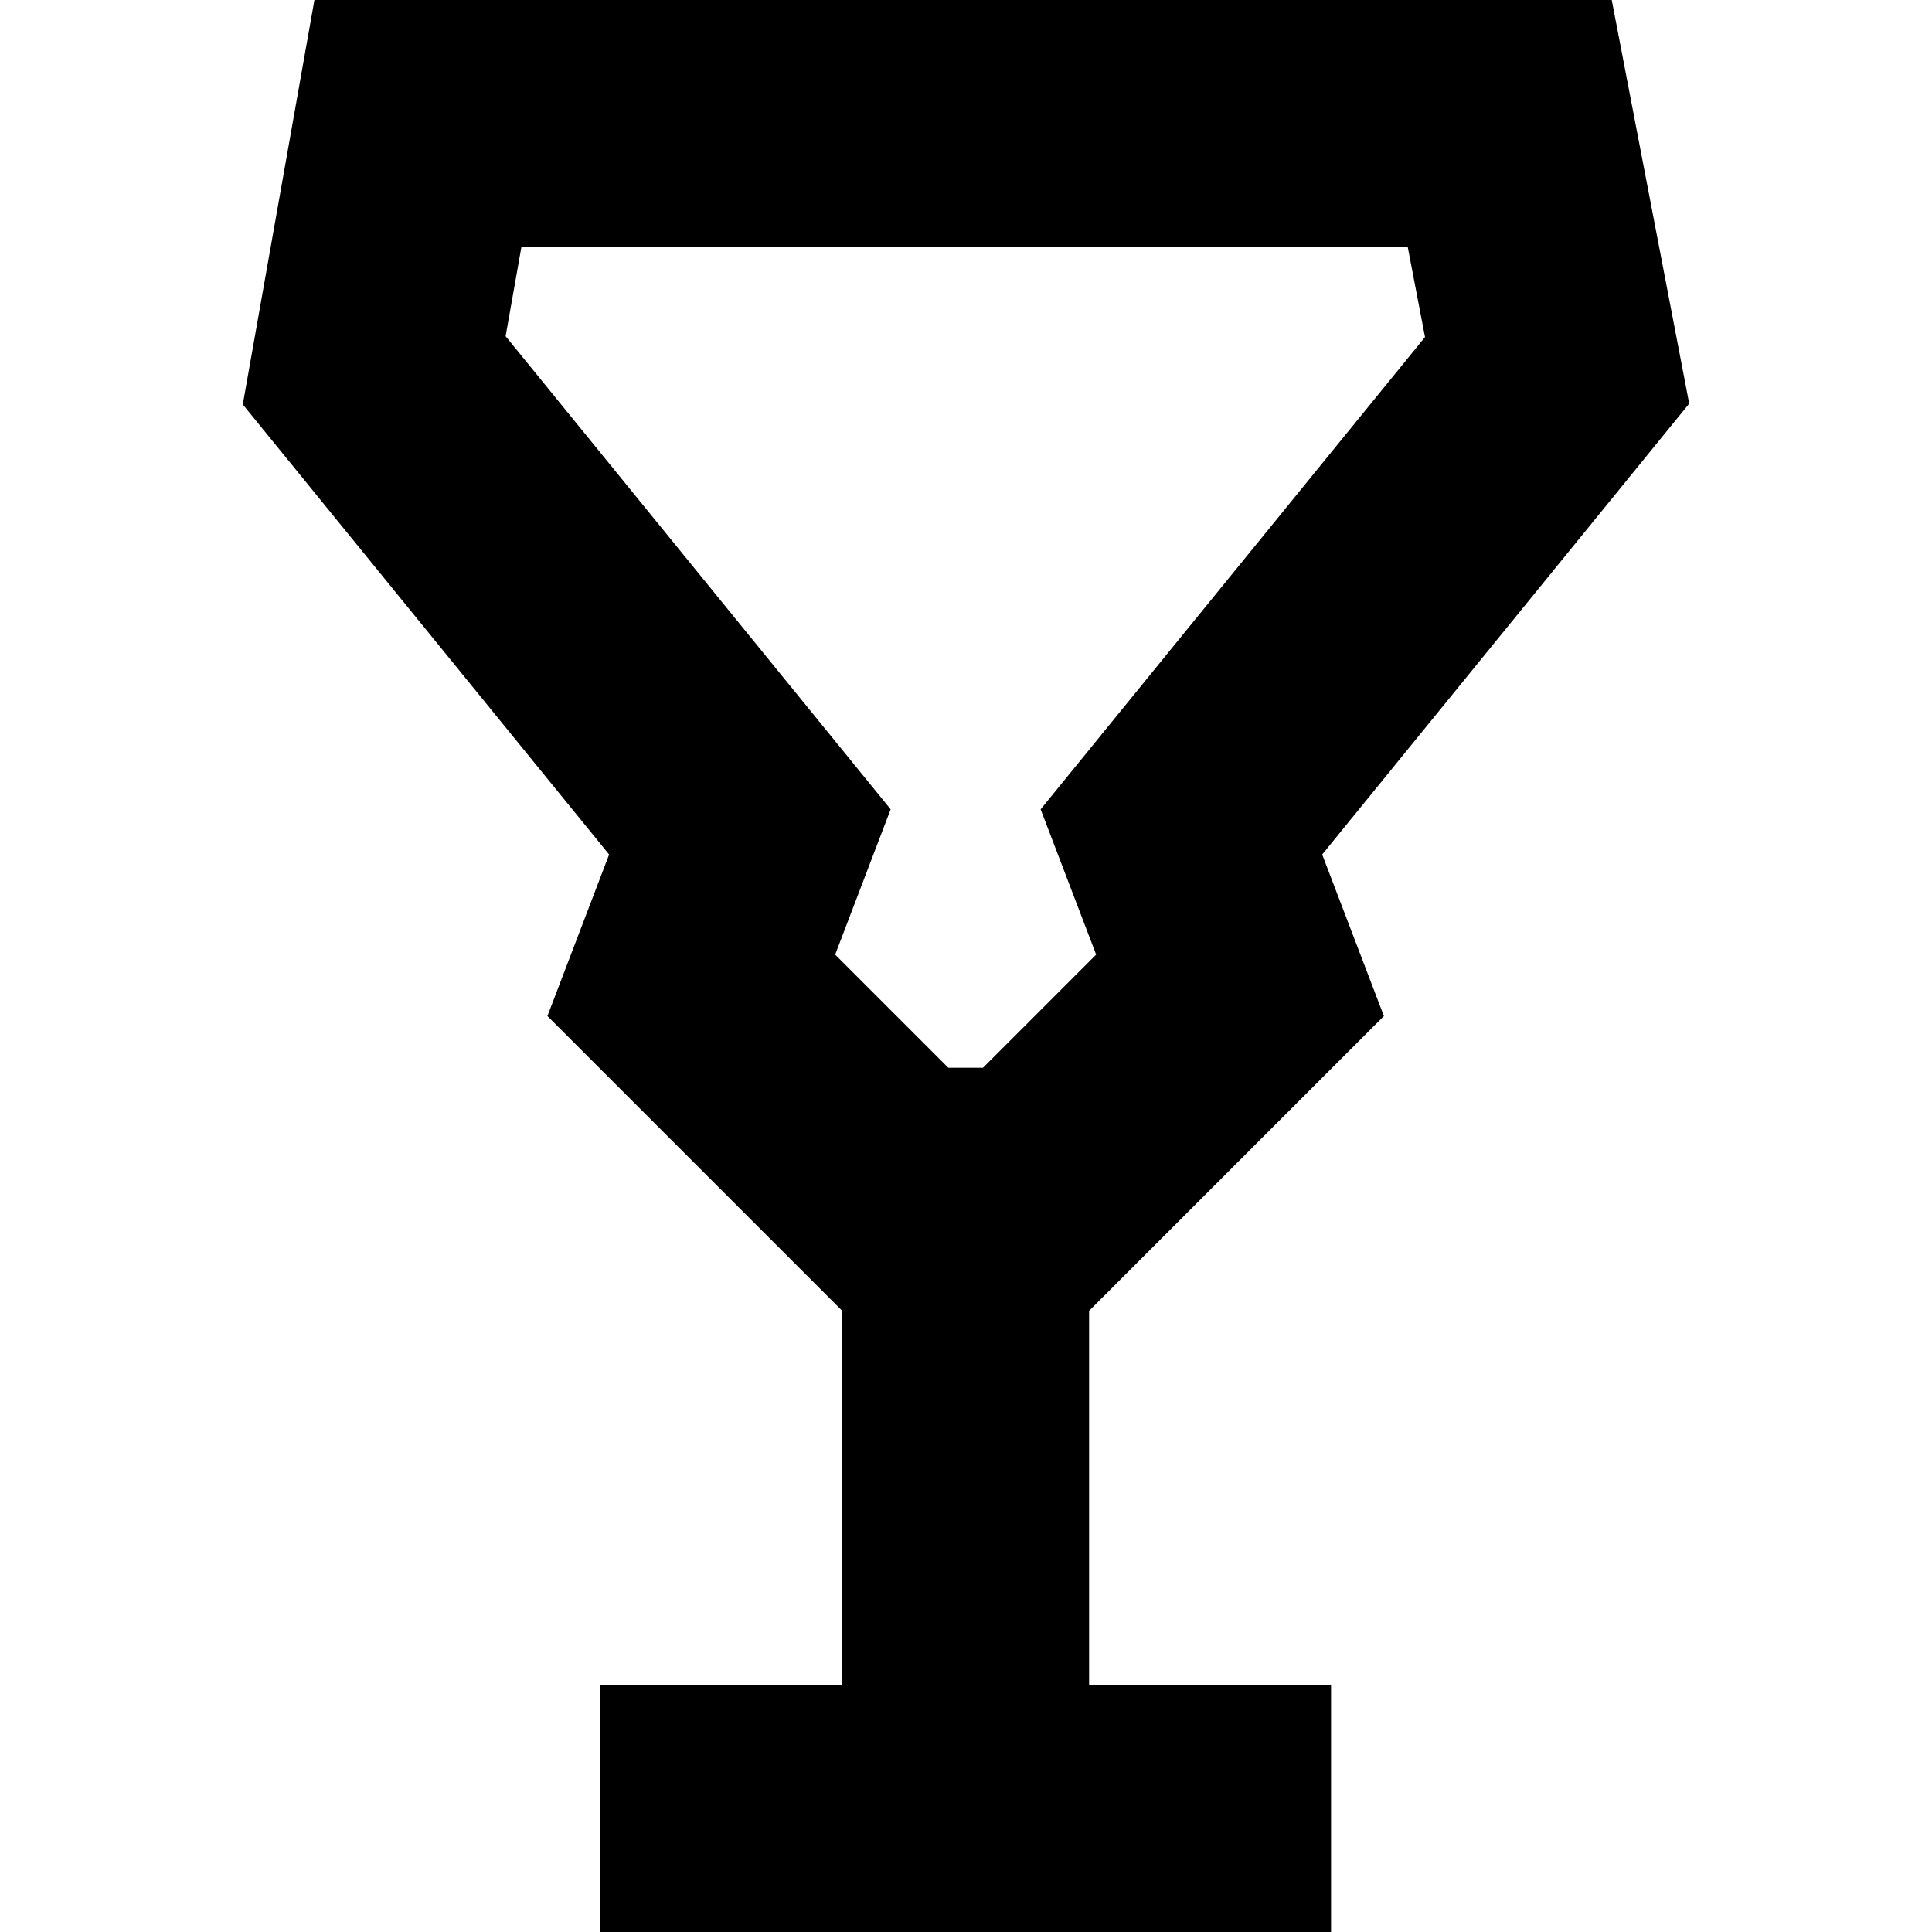
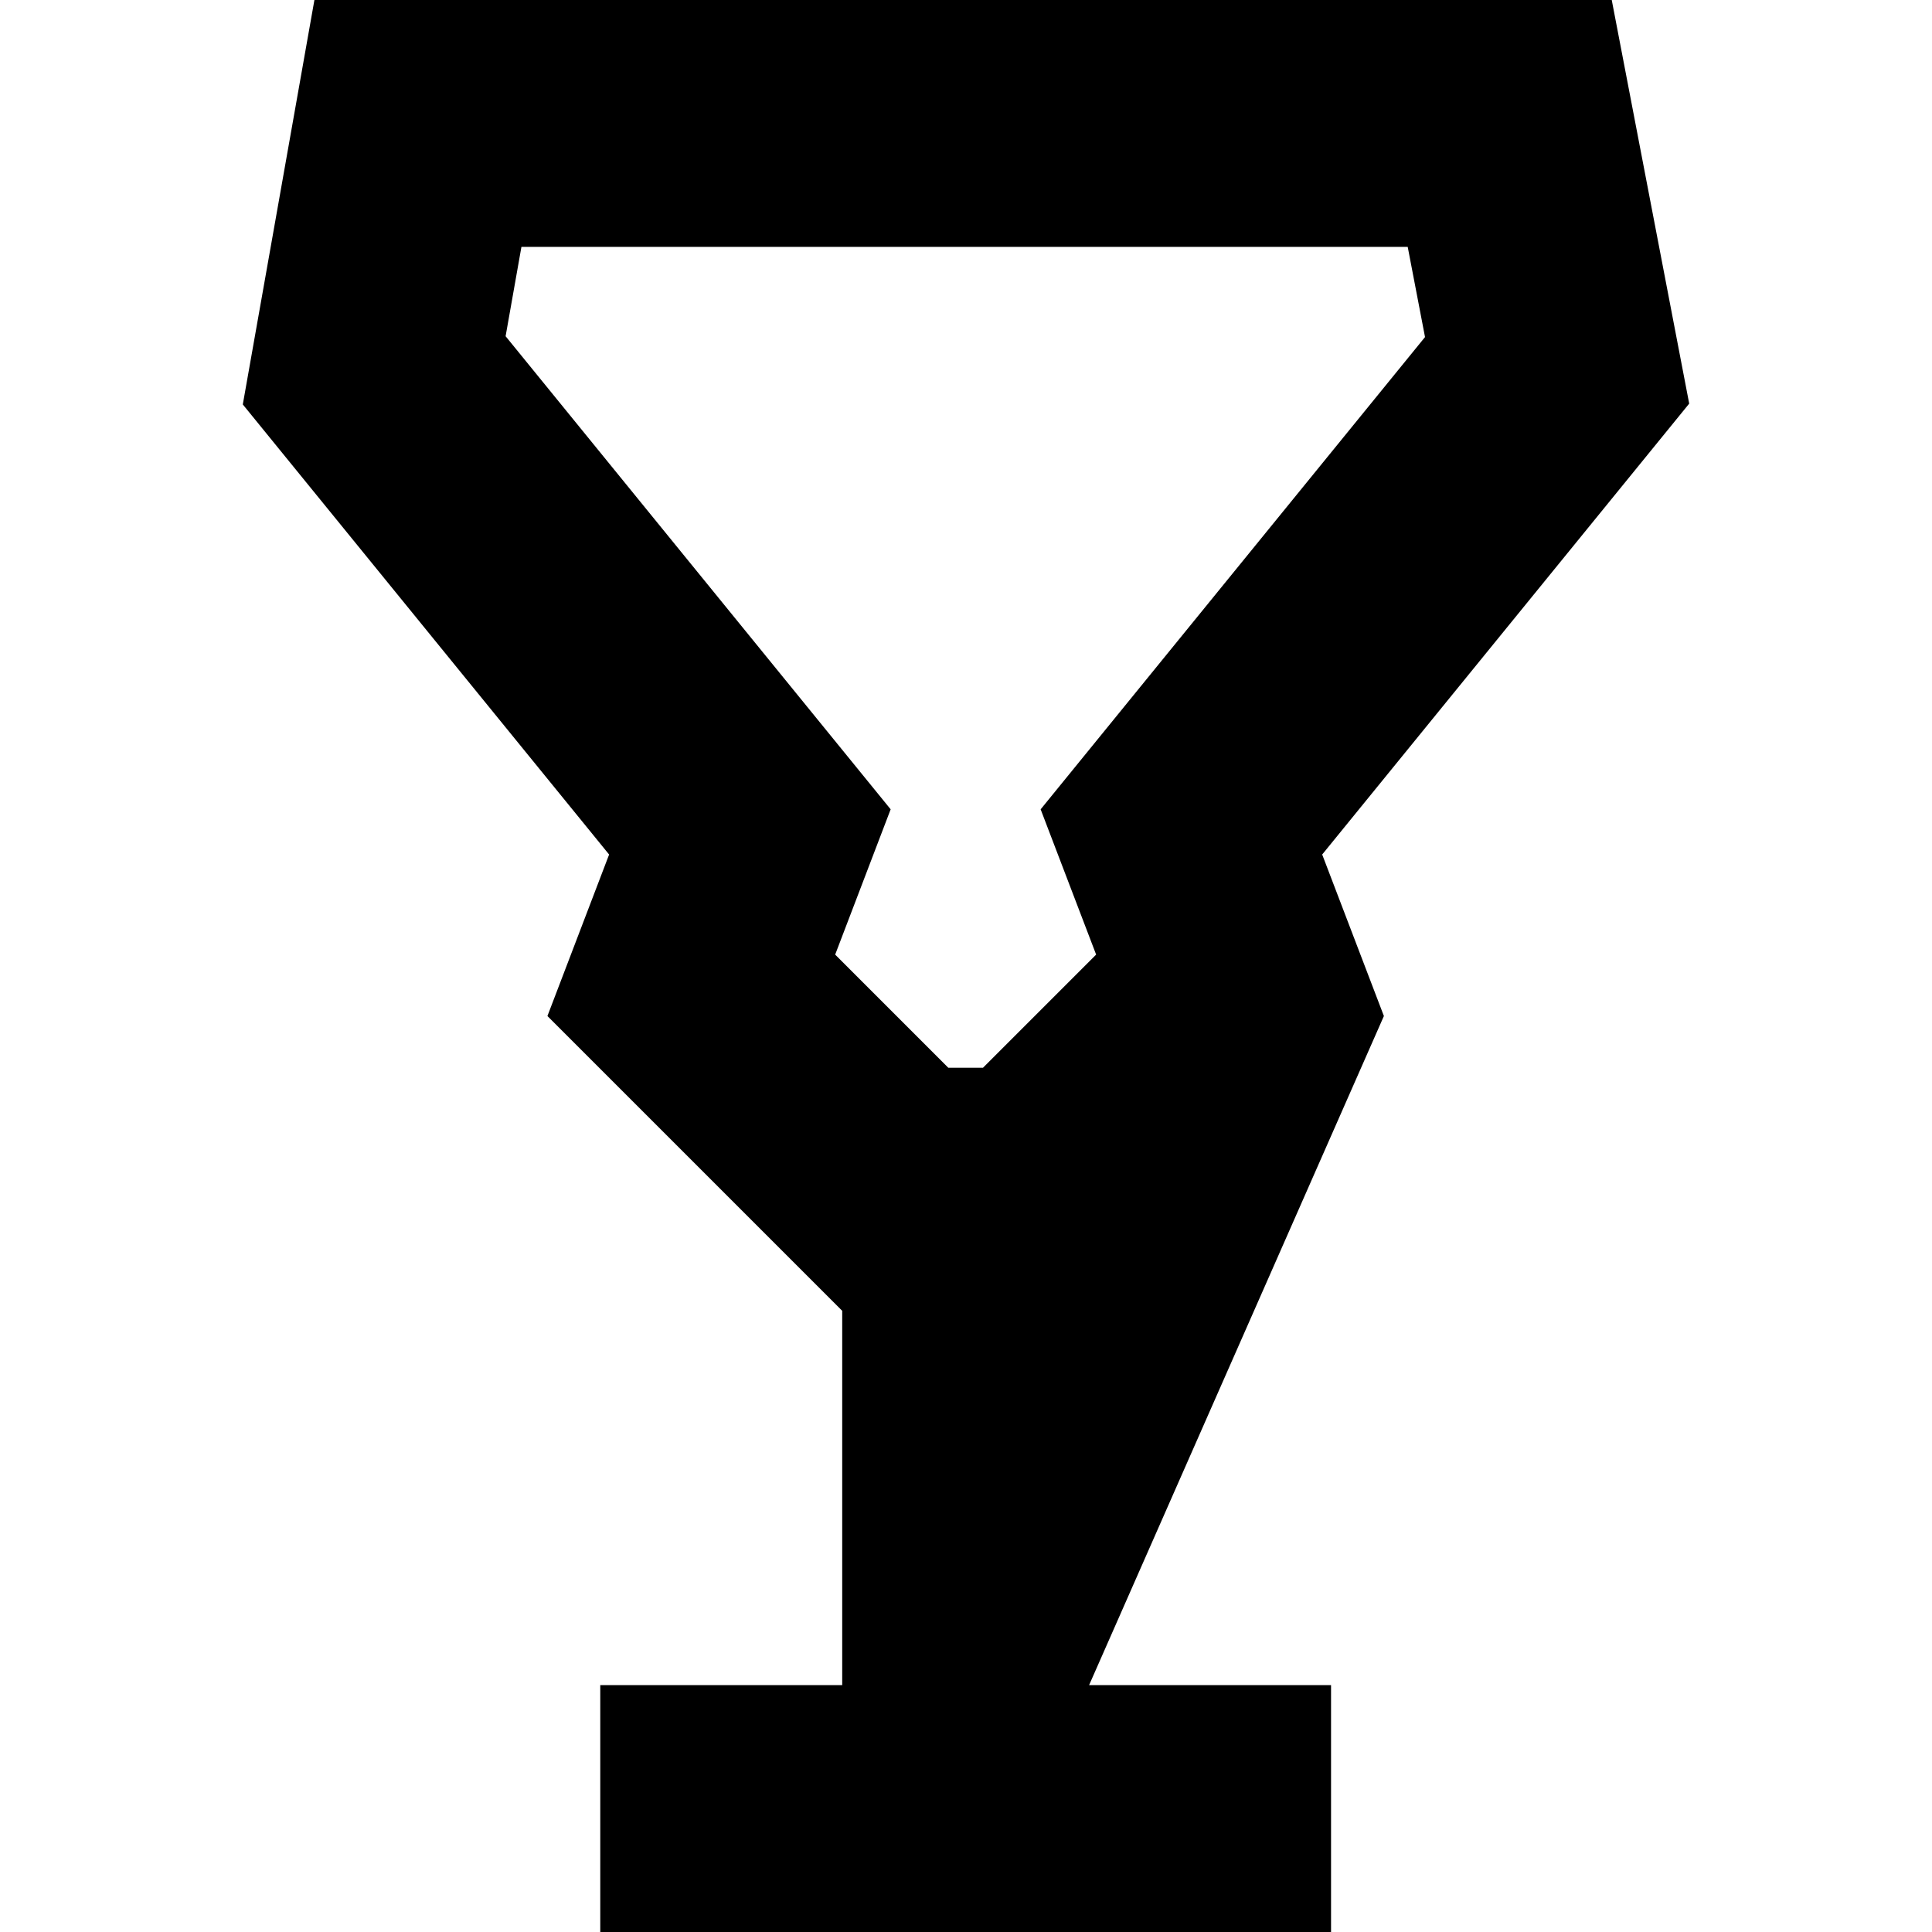
<svg xmlns="http://www.w3.org/2000/svg" fill="#000000" height="800px" width="800px" version="1.1" id="Capa_1" viewBox="0 0 234.756 234.756" xml:space="preserve">
-   <path d="M168.156,123.457l-7.497-19.626l44.594-54.788L195.842,0H38.204l-8.701,49.145l44.51,54.688l-7.496,19.625l35.819,35.819  v45.48H72.938v30h88.796v-30h-29.398v-45.48L168.156,123.457z M61.436,40.855L63.358,30h107.692l2.103,10.957l-46.705,57.384  l6.743,17.653l-13.75,13.75h-4.211l-13.749-13.75l6.742-17.654L61.436,40.855z" />
+   <path d="M168.156,123.457l-7.497-19.626l44.594-54.788L195.842,0H38.204l-8.701,49.145l44.51,54.688l-7.496,19.625l35.819,35.819  v45.48H72.938v30h88.796v-30h-29.398L168.156,123.457z M61.436,40.855L63.358,30h107.692l2.103,10.957l-46.705,57.384  l6.743,17.653l-13.75,13.75h-4.211l-13.749-13.75l6.742-17.654L61.436,40.855z" />
</svg>